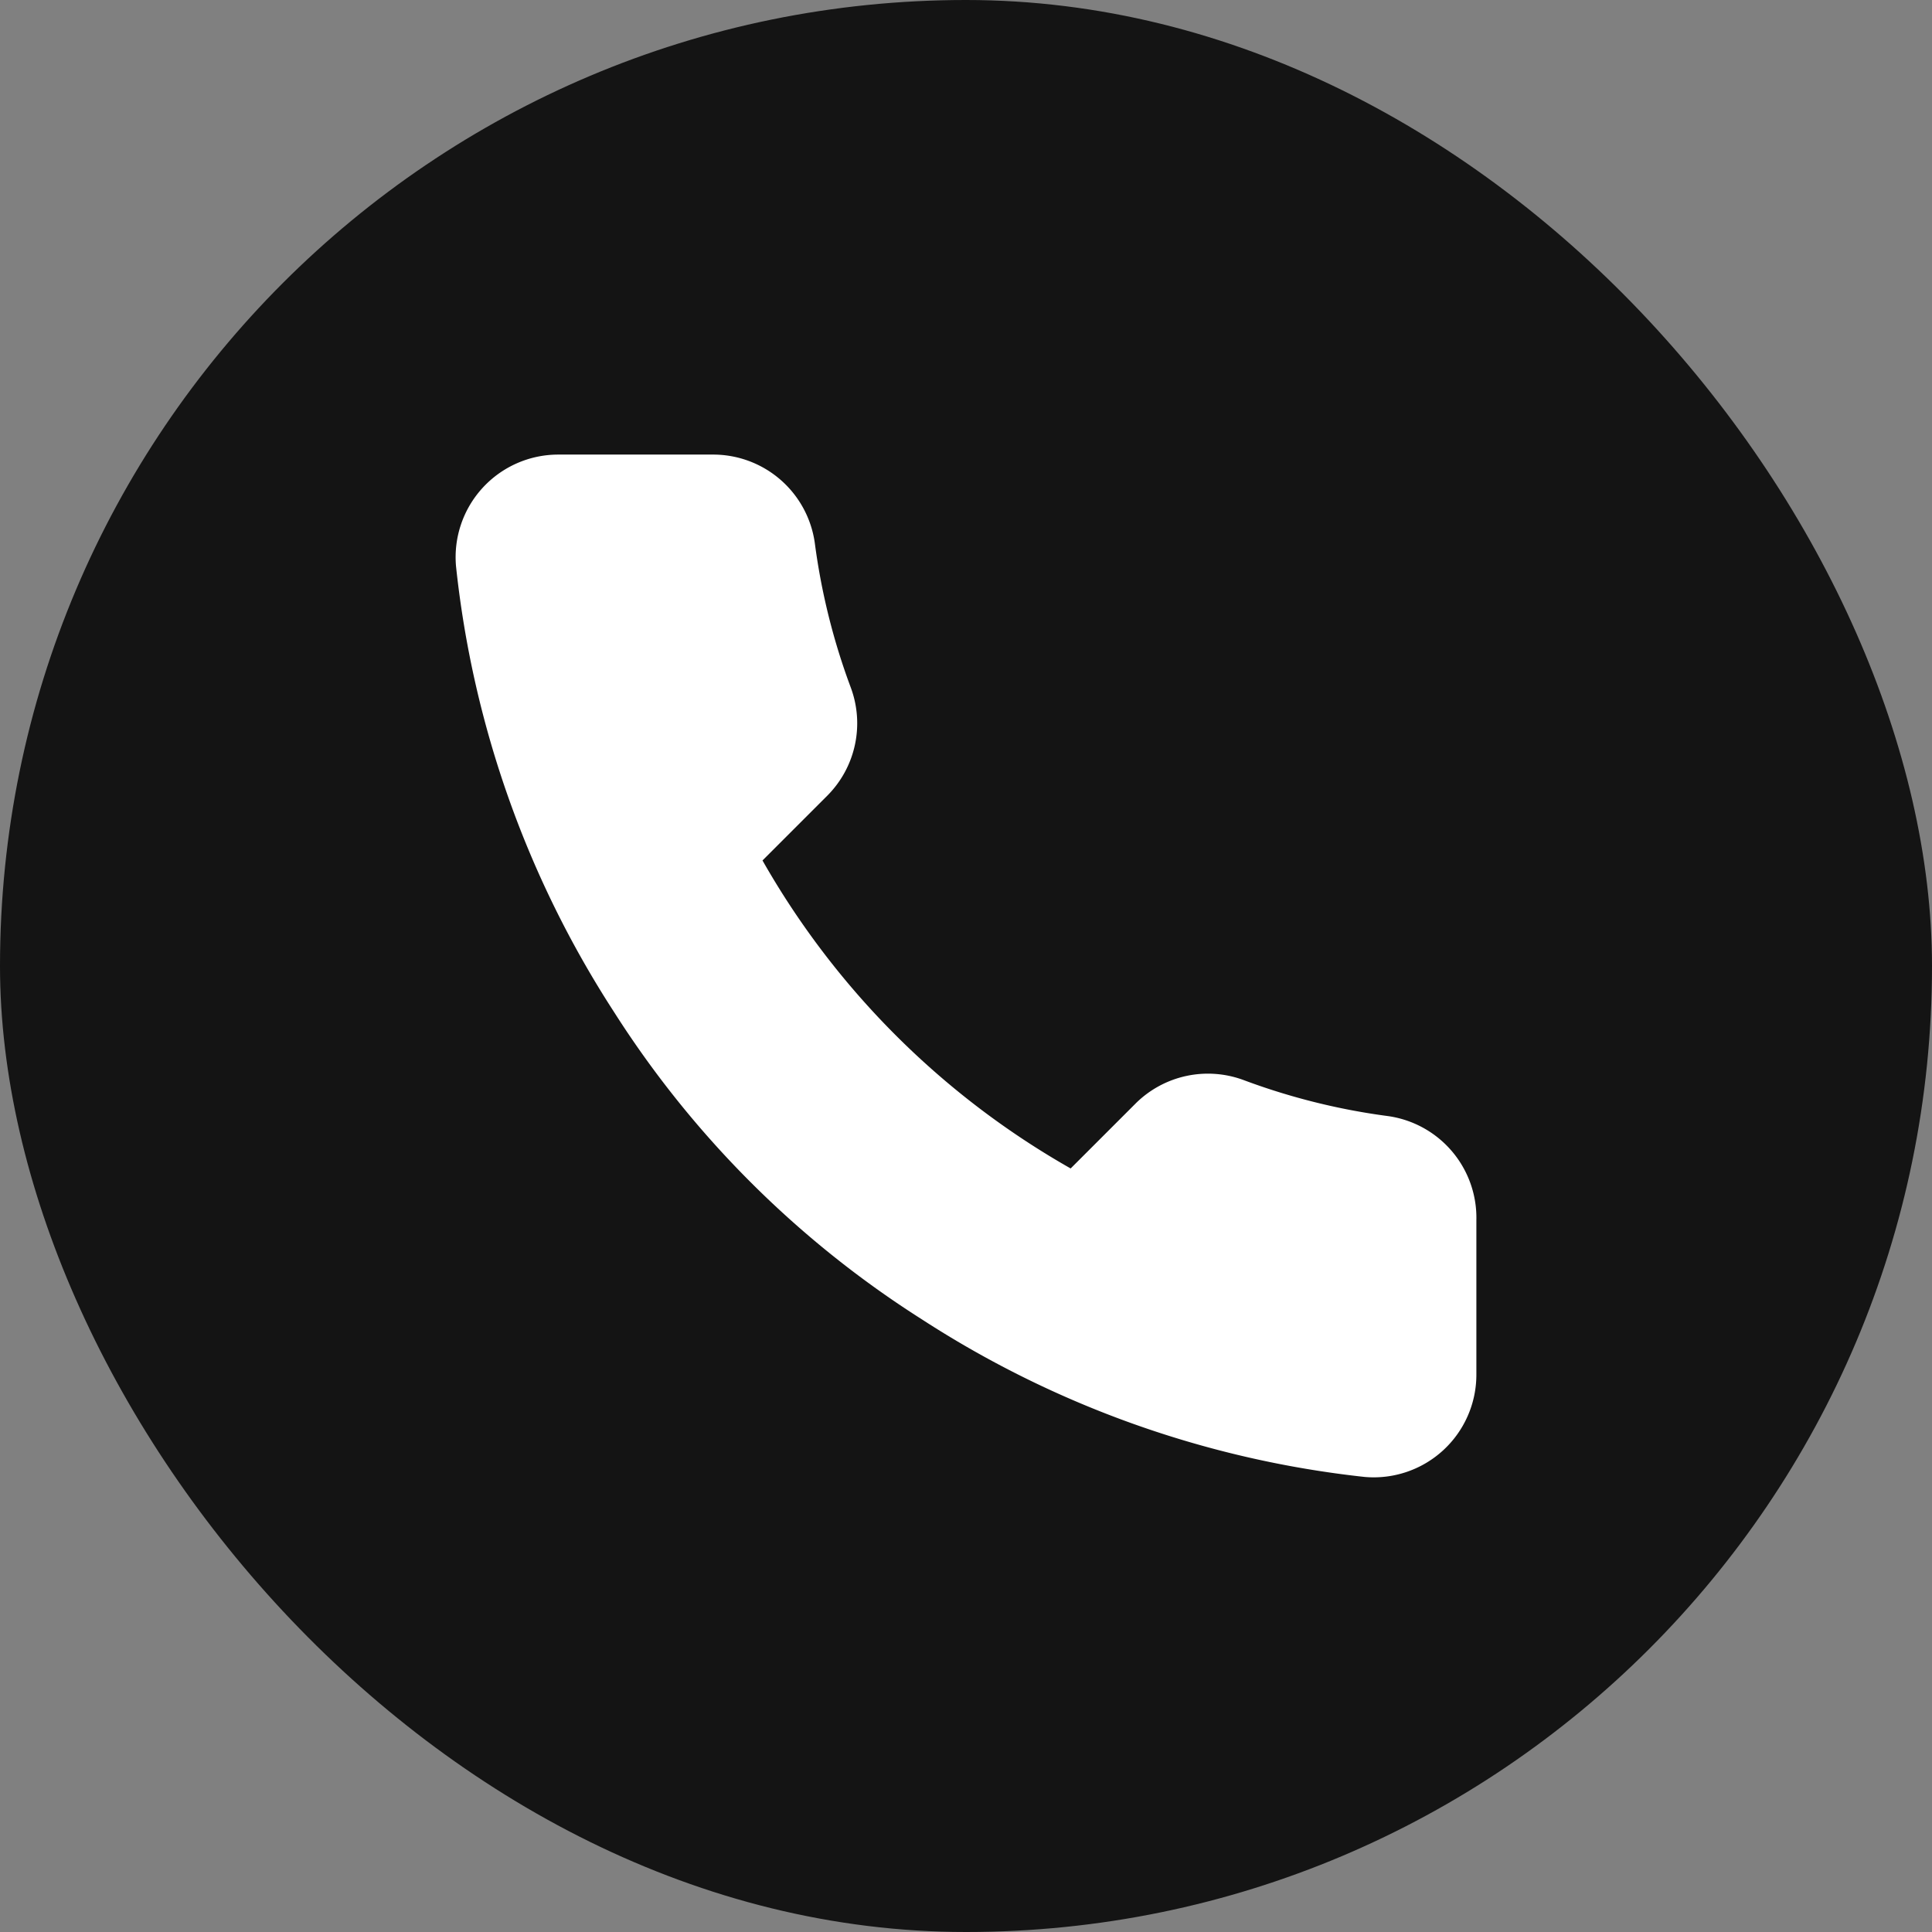
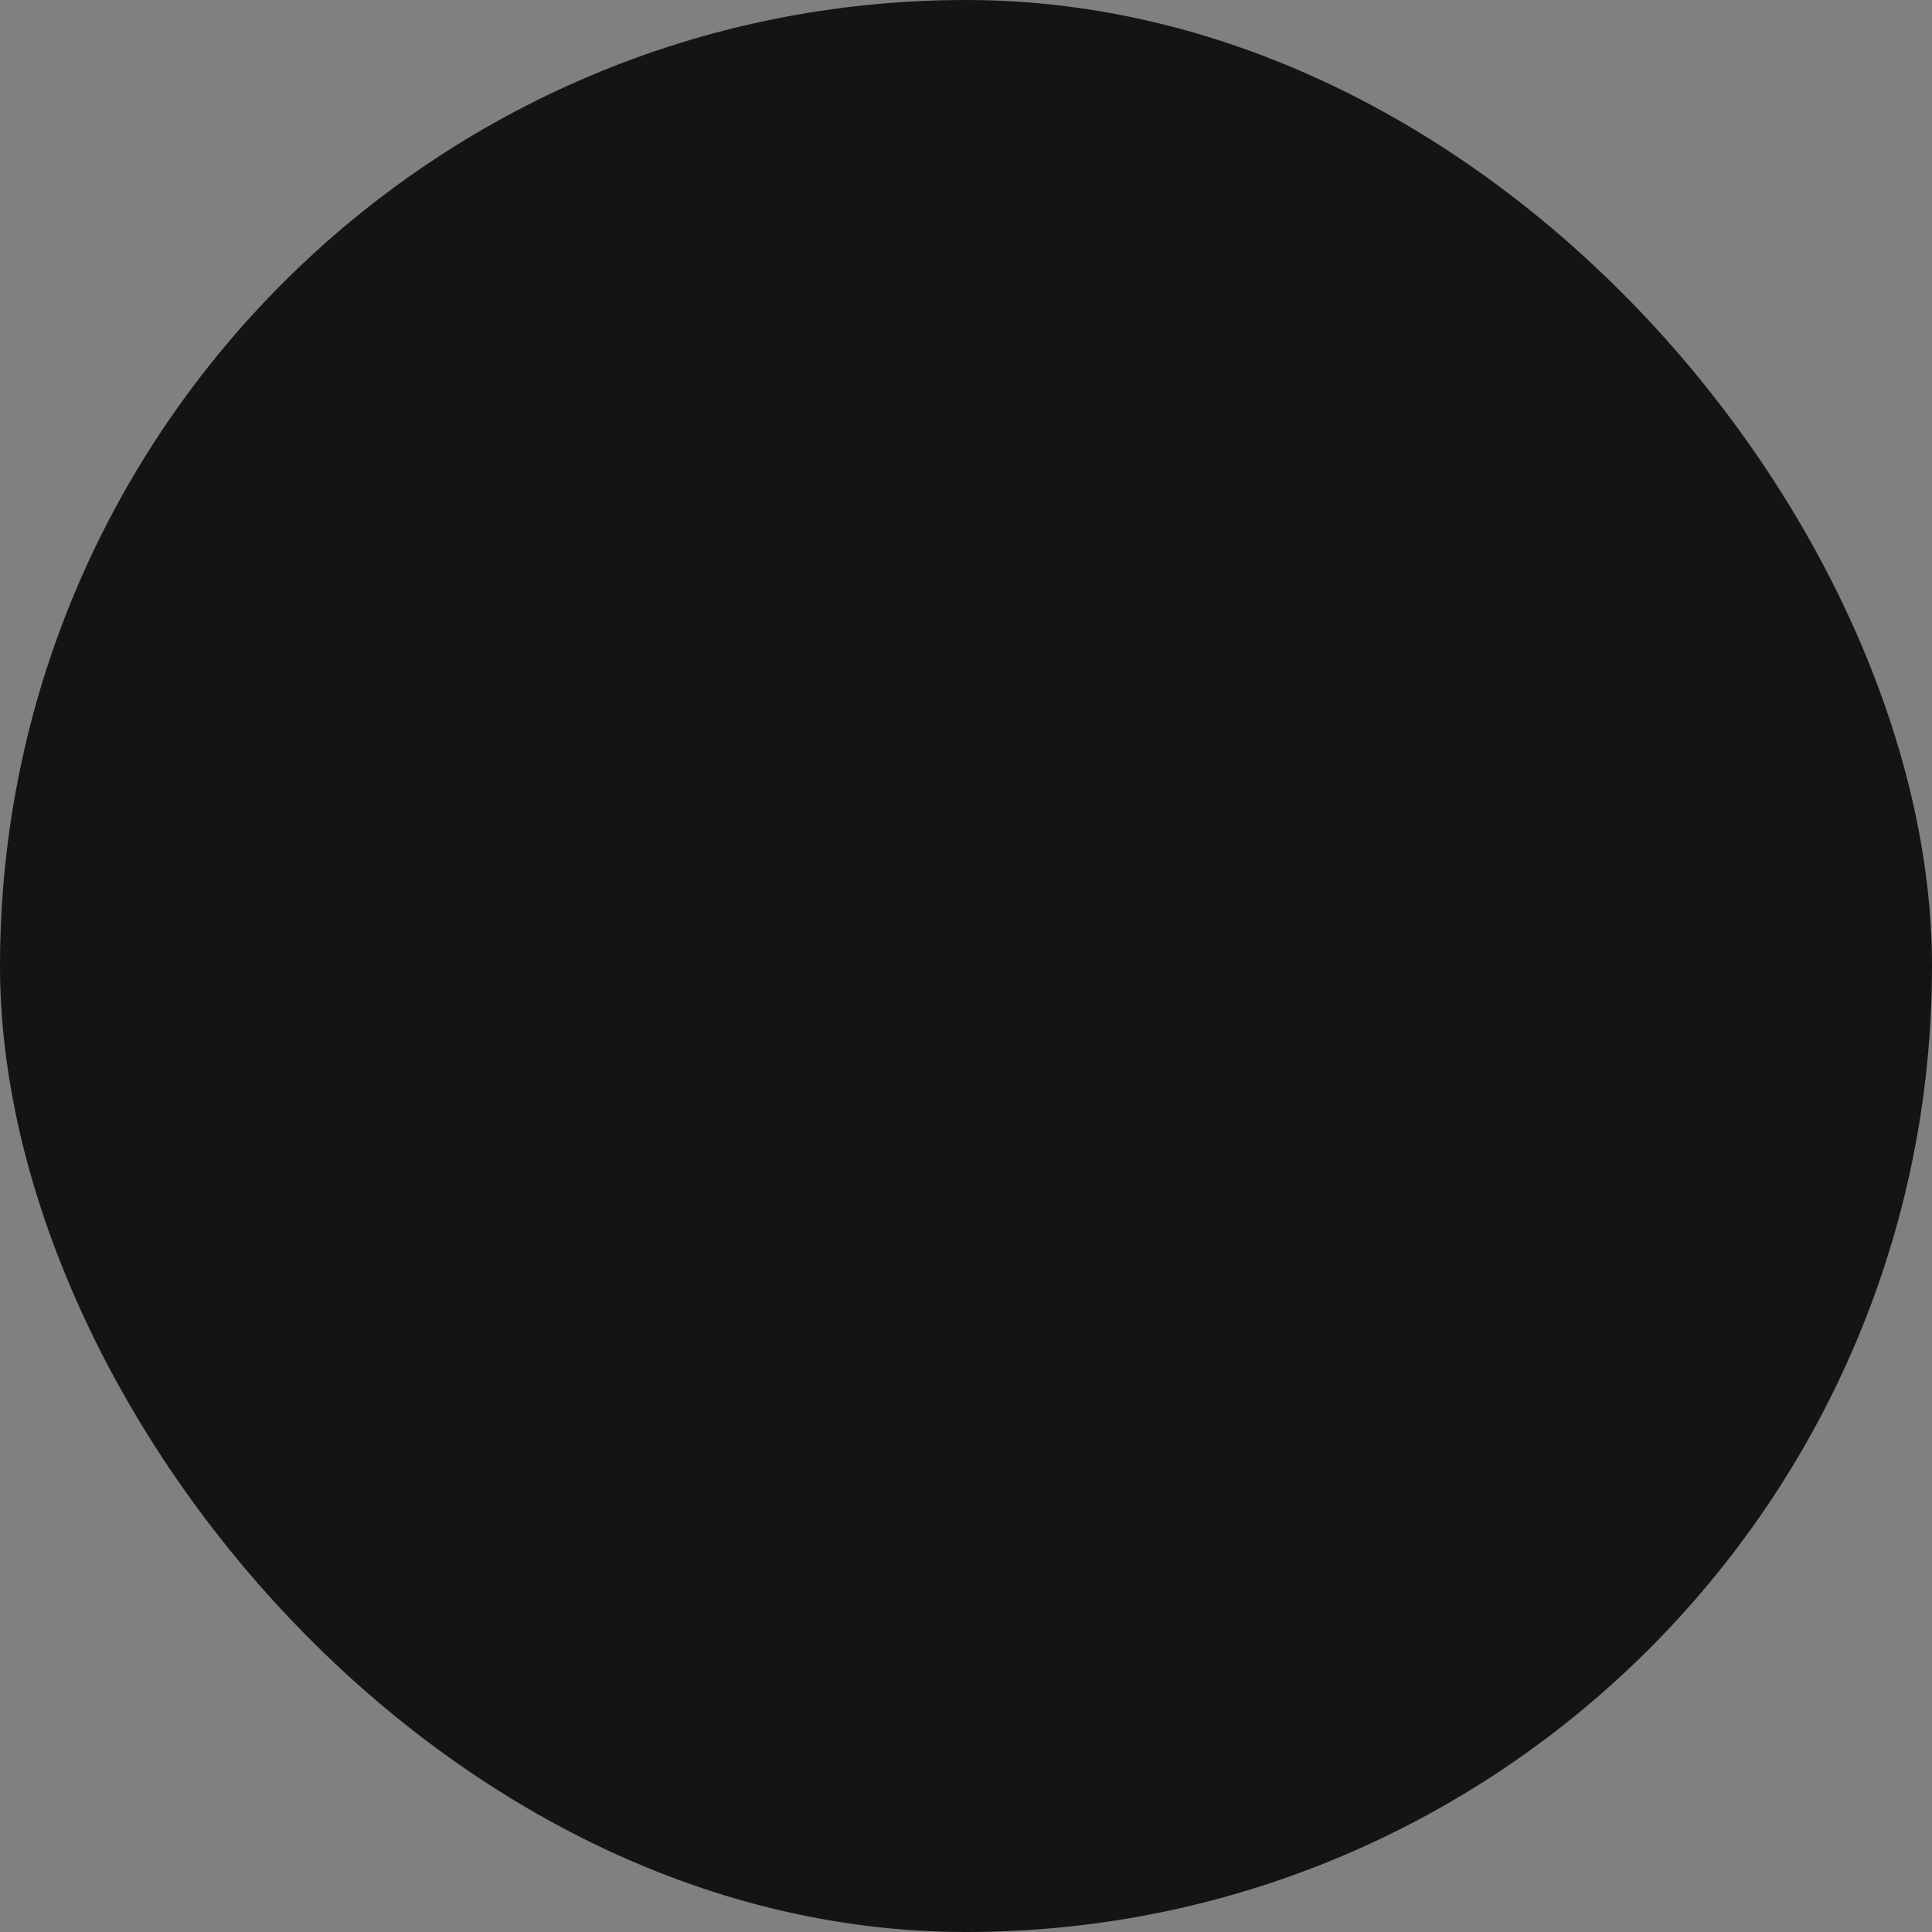
<svg xmlns="http://www.w3.org/2000/svg" width="24" height="24" viewBox="0 0 24 24">
  <rect x="0" y="0" width="24" height="24" fill="#808080" stroke="none" />
  <rect width="24" height="24" rx="12" fill="#141414" />
-   <path d="M14.44,11.179v1.913a1.275,1.275,0,0,1-1.389,1.275,12.615,12.615,0,0,1-5.5-1.958A12.425,12.425,0,0,1,3.723,8.584,12.615,12.615,0,0,1,1.765,3.056,1.275,1.275,0,0,1,3.034,1.667H4.947a1.275,1.275,0,0,1,1.275,1.1,8.171,8.171,0,0,0,.446,1.792A1.274,1.274,0,0,1,6.381,5.9l-.809.809A10.19,10.19,0,0,0,9.4,10.535l.809-.809a1.274,1.274,0,0,1,1.345-.287,8.171,8.171,0,0,0,1.792.446A1.276,1.276,0,0,1,14.44,11.179Z" transform="translate(3.9 3.98)" fill="#fff" />
</svg>